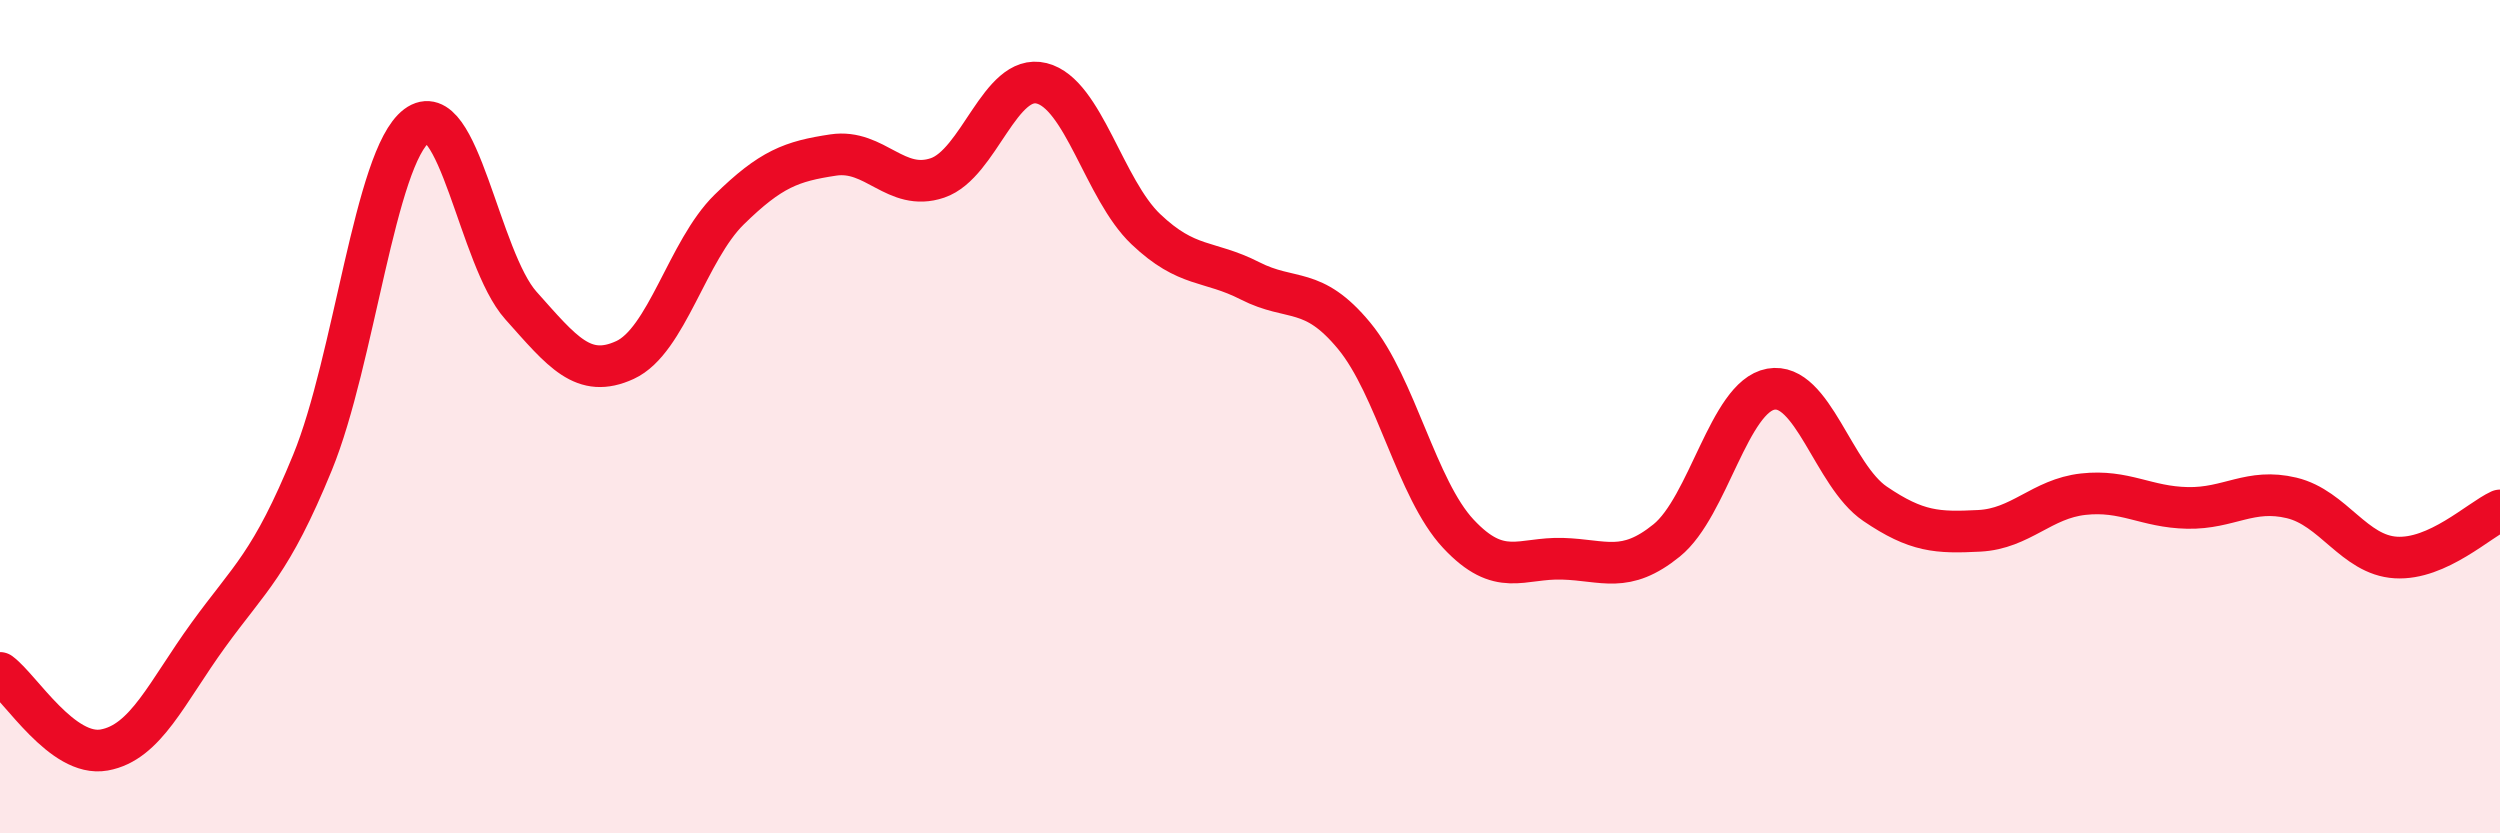
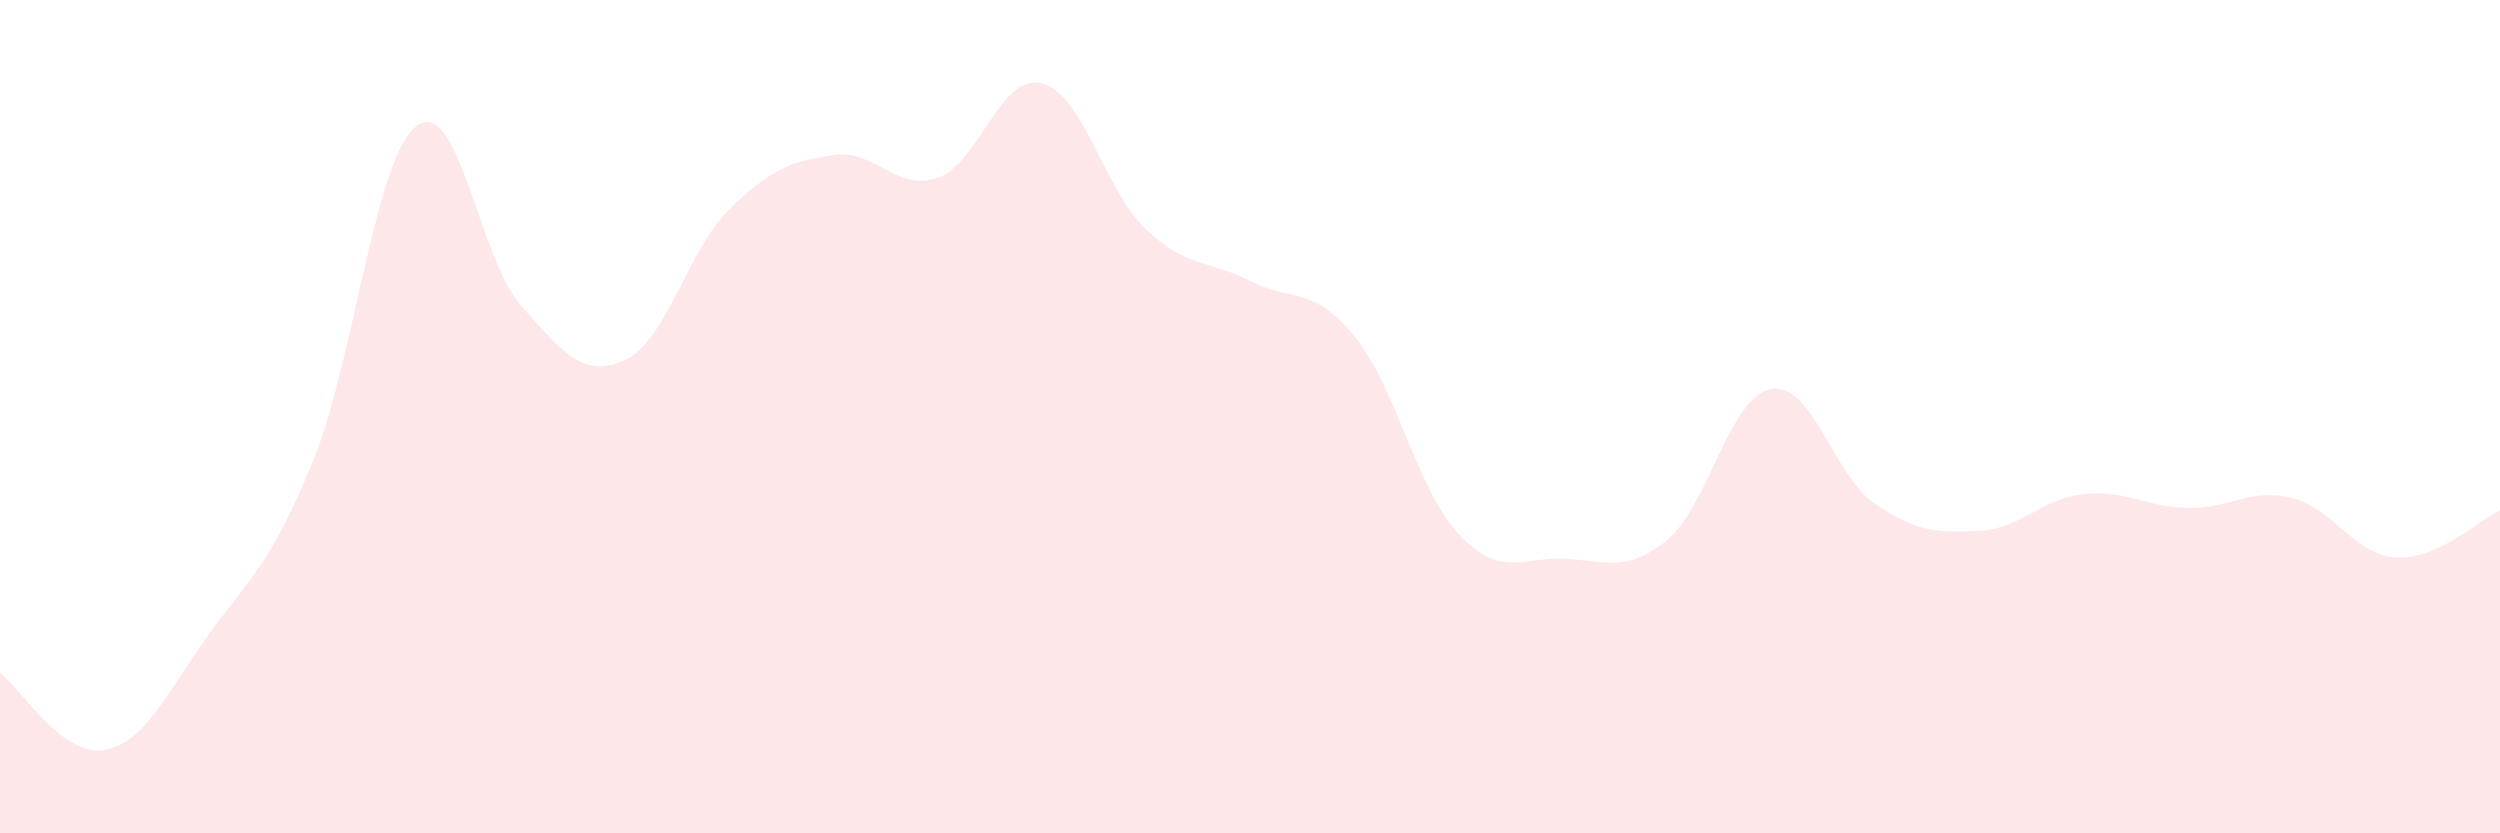
<svg xmlns="http://www.w3.org/2000/svg" width="60" height="20" viewBox="0 0 60 20">
  <path d="M 0,16.15 C 0.5,16.52 1.5,18.18 2.5,18 C 3.5,17.82 4,16.62 5,15.24 C 6,13.86 6.5,13.54 7.5,11.1 C 8.5,8.66 9,3.77 10,3.02 C 11,2.27 11.5,6.21 12.5,7.33 C 13.5,8.45 14,9.1 15,8.64 C 16,8.18 16.5,6.01 17.5,5.03 C 18.5,4.05 19,3.87 20,3.72 C 21,3.57 21.5,4.61 22.5,4.27 C 23.5,3.93 24,1.75 25,2 C 26,2.25 26.5,4.55 27.5,5.5 C 28.5,6.45 29,6.23 30,6.74 C 31,7.25 31.5,6.85 32.5,8.06 C 33.5,9.27 34,11.74 35,12.81 C 36,13.88 36.5,13.38 37.5,13.41 C 38.5,13.44 39,13.78 40,12.97 C 41,12.16 41.5,9.52 42.5,9.34 C 43.5,9.16 44,11.41 45,12.09 C 46,12.77 46.5,12.79 47.5,12.74 C 48.5,12.69 49,11.97 50,11.86 C 51,11.75 51.5,12.17 52.5,12.19 C 53.5,12.21 54,11.71 55,11.95 C 56,12.19 56.5,13.32 57.5,13.38 C 58.5,13.44 59.5,12.48 60,12.25L60 20L0 20Z" fill="#EB0A25" opacity="0.1" stroke-linecap="round" stroke-linejoin="round" />
-   <path d="M 0,16.15 C 0.5,16.52 1.5,18.18 2.5,18 C 3.5,17.82 4,16.62 5,15.24 C 6,13.86 6.5,13.54 7.5,11.1 C 8.5,8.66 9,3.77 10,3.02 C 11,2.27 11.5,6.21 12.5,7.33 C 13.5,8.45 14,9.1 15,8.64 C 16,8.18 16.5,6.01 17.5,5.03 C 18.5,4.05 19,3.87 20,3.72 C 21,3.57 21.5,4.61 22.5,4.27 C 23.5,3.93 24,1.75 25,2 C 26,2.25 26.5,4.55 27.5,5.5 C 28.5,6.45 29,6.23 30,6.74 C 31,7.25 31.5,6.85 32.5,8.06 C 33.5,9.27 34,11.74 35,12.81 C 36,13.88 36.5,13.38 37.5,13.41 C 38.5,13.44 39,13.78 40,12.97 C 41,12.16 41.5,9.52 42.5,9.34 C 43.5,9.16 44,11.41 45,12.09 C 46,12.77 46.5,12.79 47.5,12.74 C 48.5,12.69 49,11.97 50,11.86 C 51,11.75 51.5,12.17 52.5,12.19 C 53.5,12.21 54,11.71 55,11.95 C 56,12.19 56.5,13.32 57.5,13.38 C 58.5,13.44 59.5,12.48 60,12.25" stroke="#EB0A25" stroke-width="1" fill="none" stroke-linecap="round" stroke-linejoin="round" />
</svg>